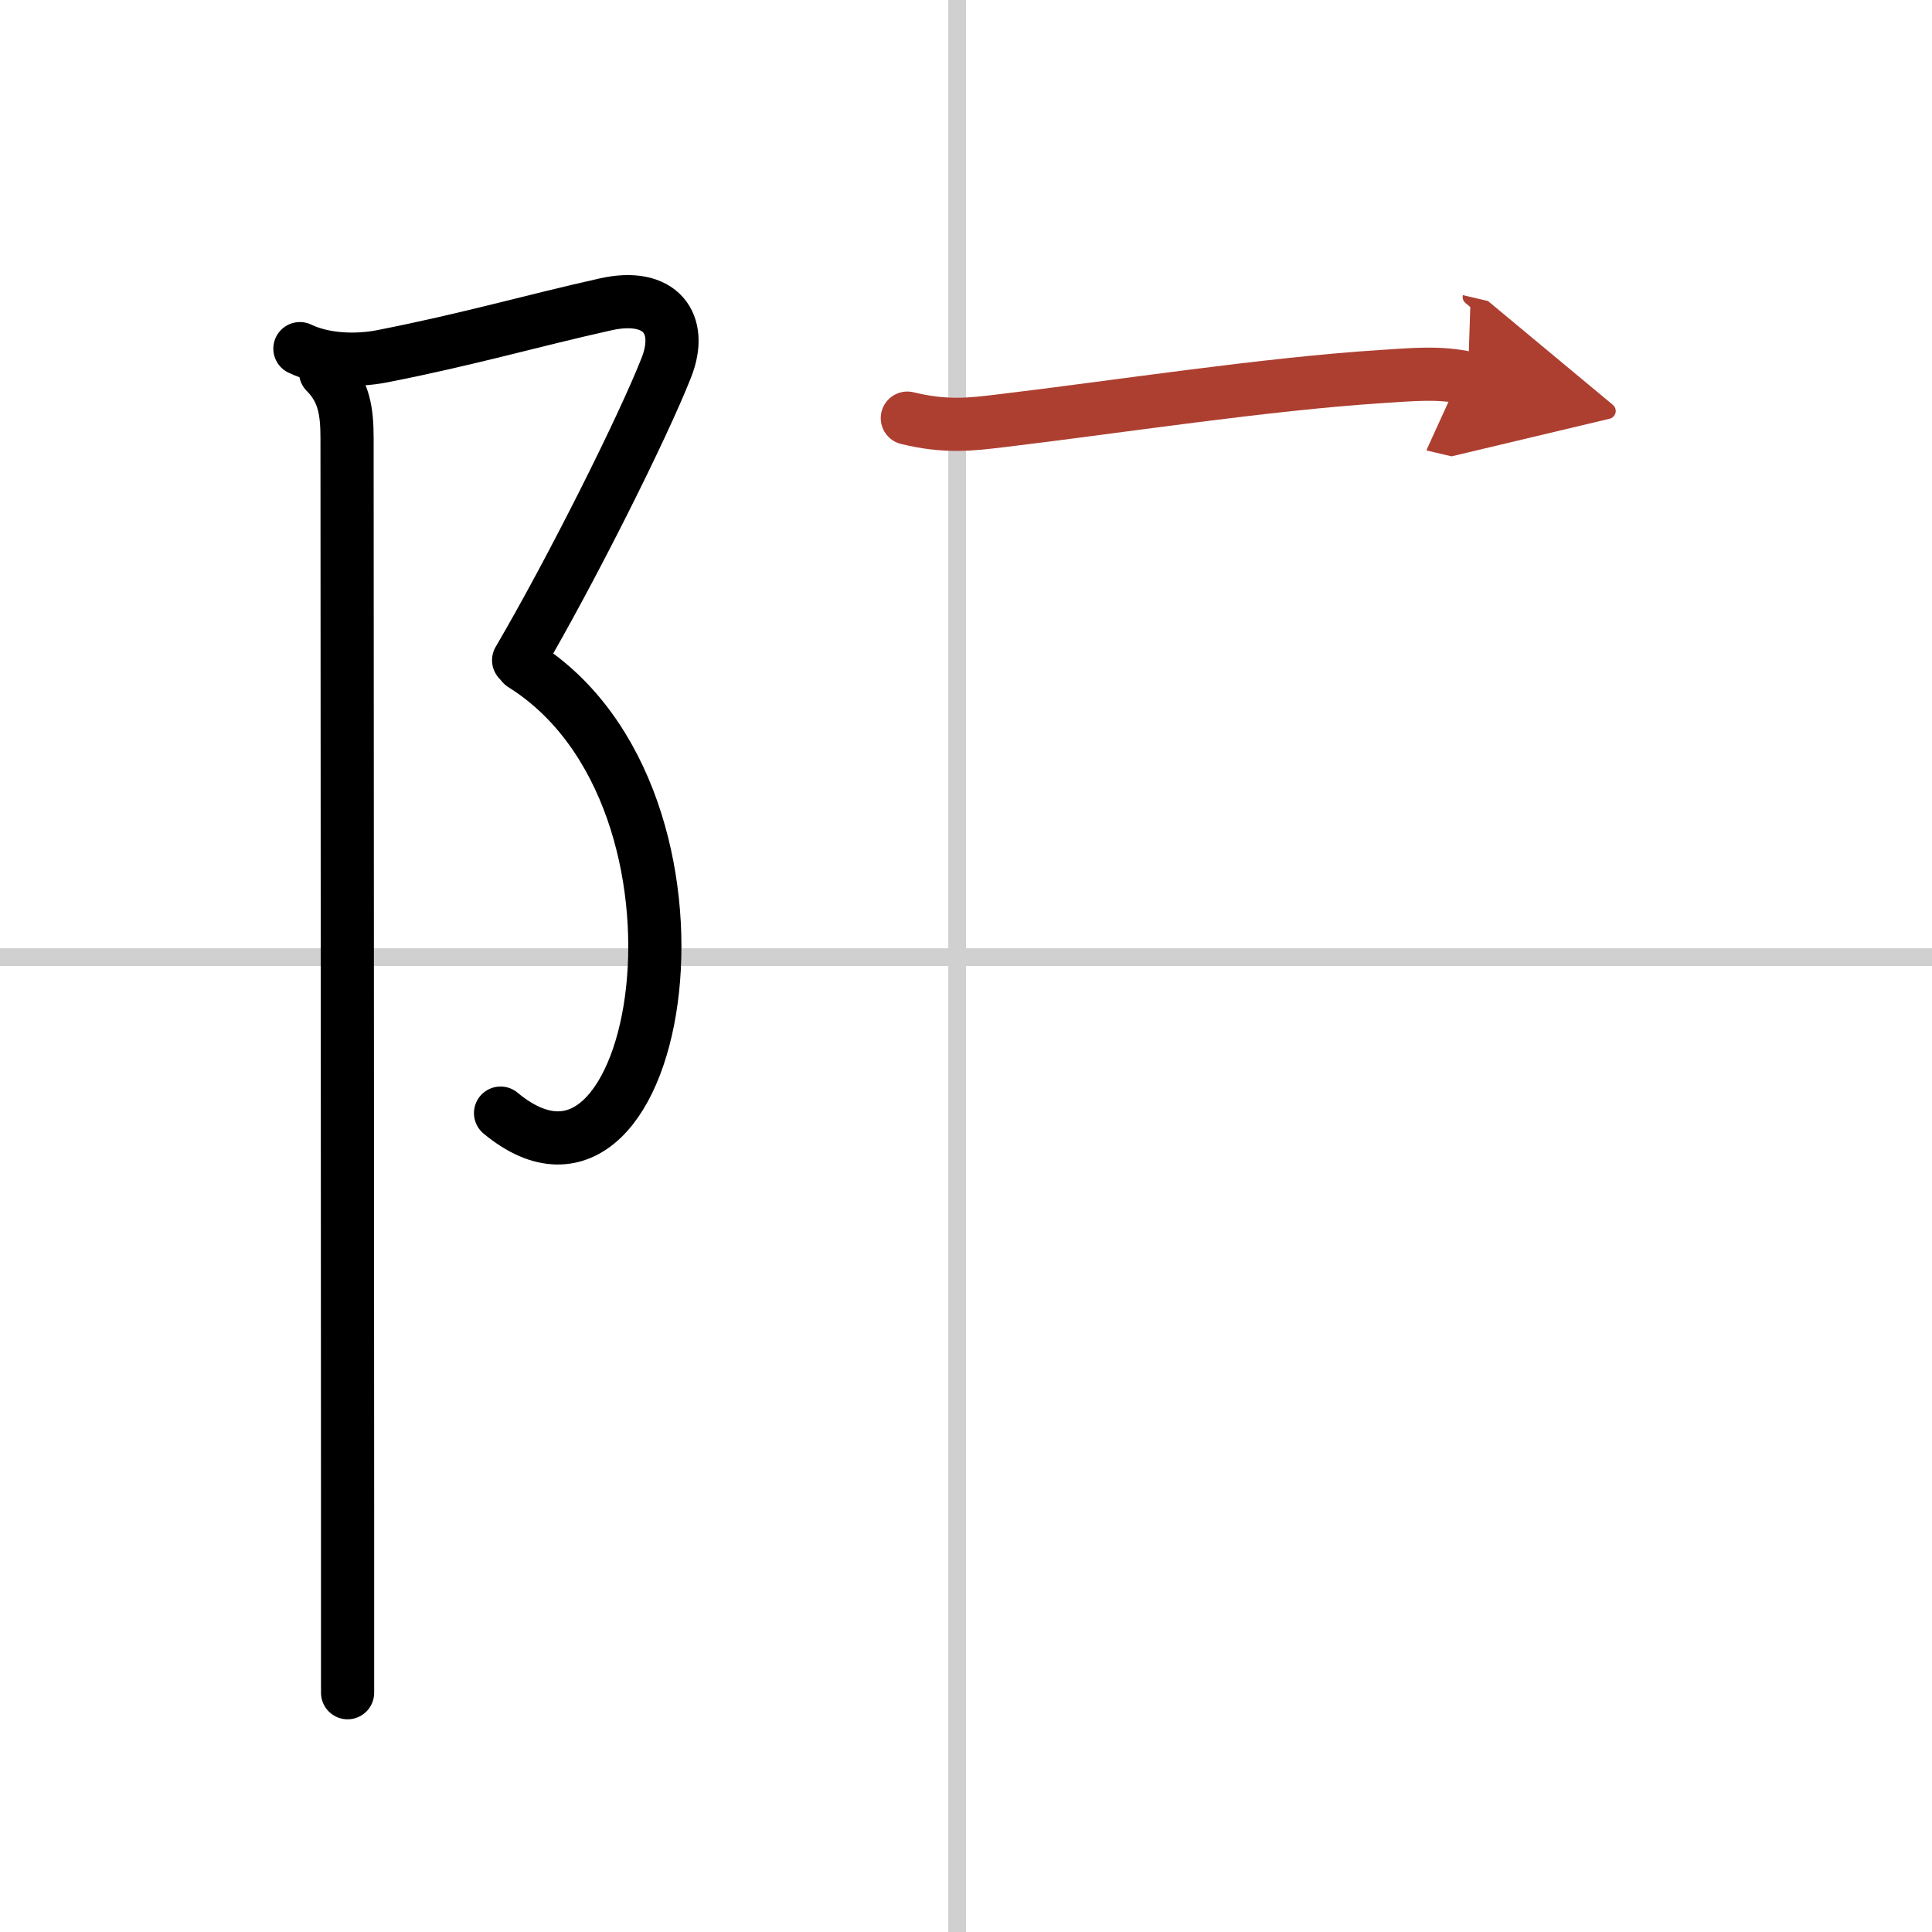
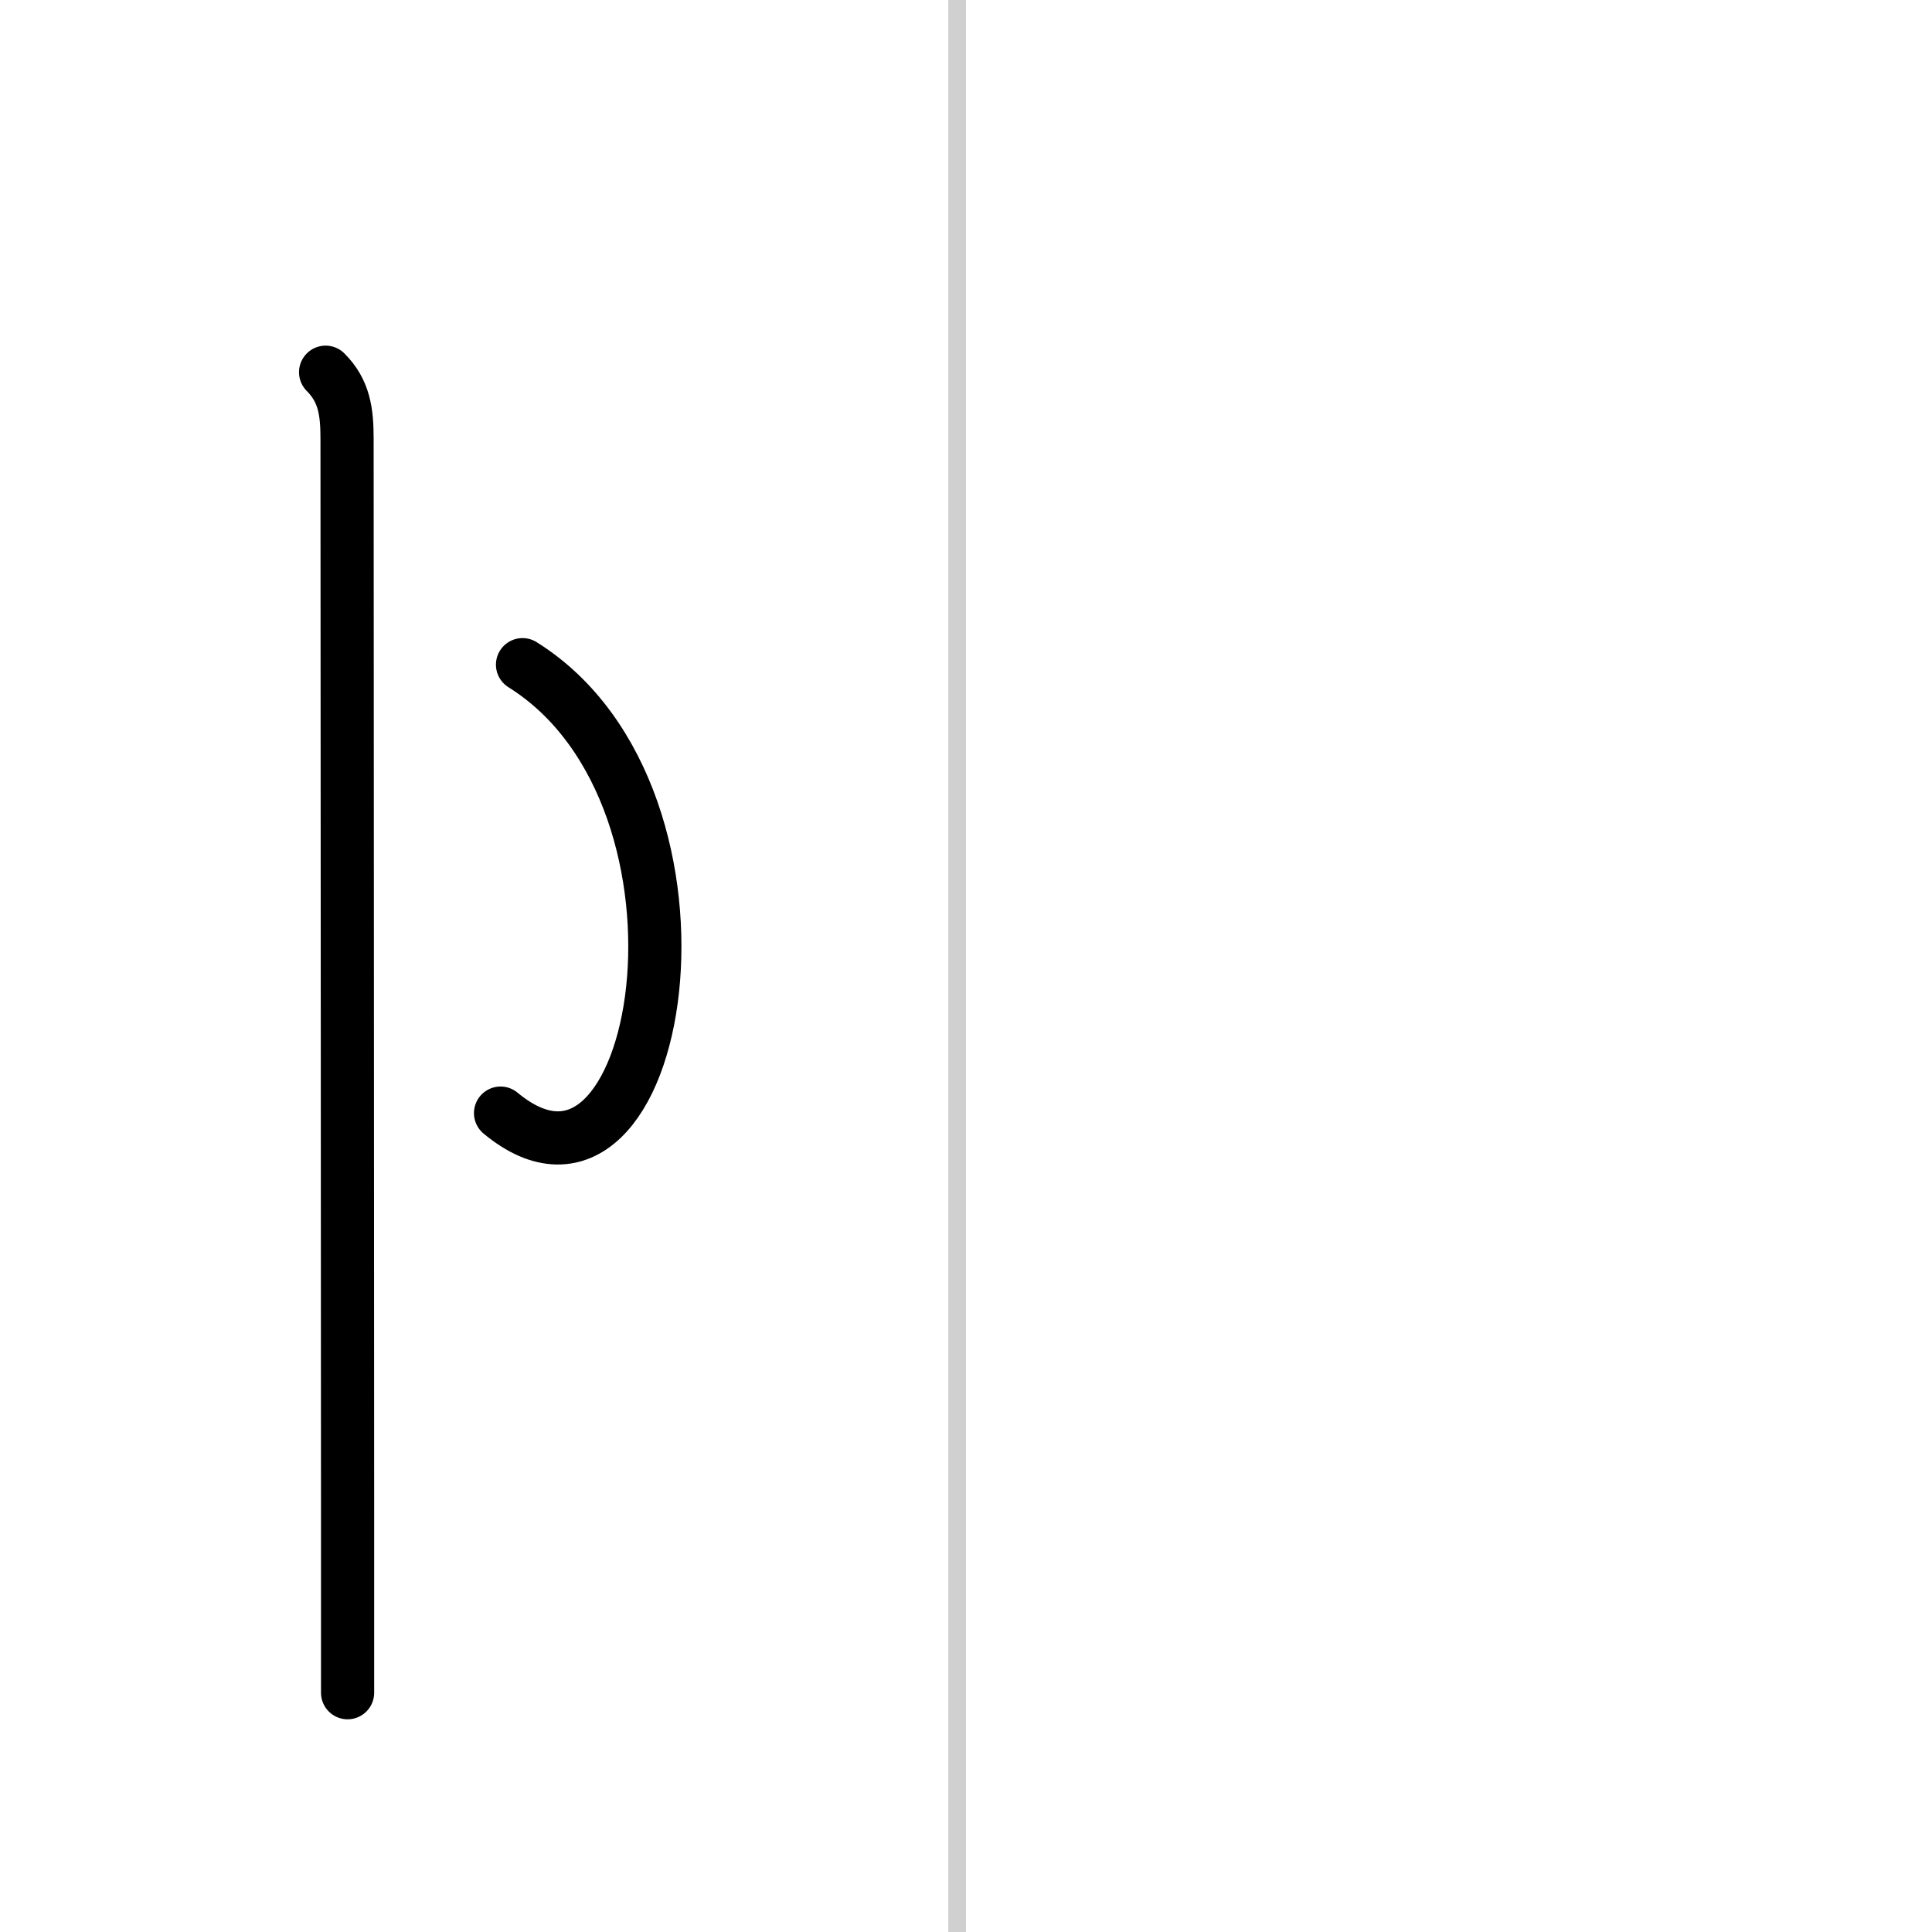
<svg xmlns="http://www.w3.org/2000/svg" width="400" height="400" viewBox="0 0 109 109">
  <defs>
    <marker id="a" markerWidth="4" orient="auto" refX="1" refY="5" viewBox="0 0 10 10">
      <polyline points="0 0 10 5 0 10 1 5" fill="#ad3f31" stroke="#ad3f31" />
    </marker>
  </defs>
  <g fill="none" stroke="#000" stroke-linecap="round" stroke-linejoin="round" stroke-width="3">
    <rect width="100%" height="100%" fill="#fff" stroke="#fff" />
    <line x1="54" x2="54" y2="109" stroke="#d0d0d0" stroke-width="1" />
-     <line x2="109" y1="54" y2="54" stroke="#d0d0d0" stroke-width="1" />
-     <path d="m16.92 19.67c1.35 0.65 3.16 0.72 4.64 0.43 4.94-0.97 8.31-1.97 12.61-2.93 3.09-0.69 4.41 1.08 3.42 3.58-1.33 3.38-5.33 11.38-8.33 16.5" />
    <path d="m29.48 37.5c12.09 7.56 7.89 32.88-1.24 25.3" />
    <path d="m18.37 21c1.06 1.06 1.21 2.25 1.21 3.75 0 6.87 0.03 49.25 0.03 61v9.75" />
-     <path d="m51.19 23.59c2.18 0.53 3.59 0.35 5.2 0.16 6.71-0.8 14.91-2.08 21.61-2.51 1.6-0.1 3.24-0.27 4.82 0.1" marker-end="url(#a)" stroke="#ad3f31" />
  </g>
</svg>